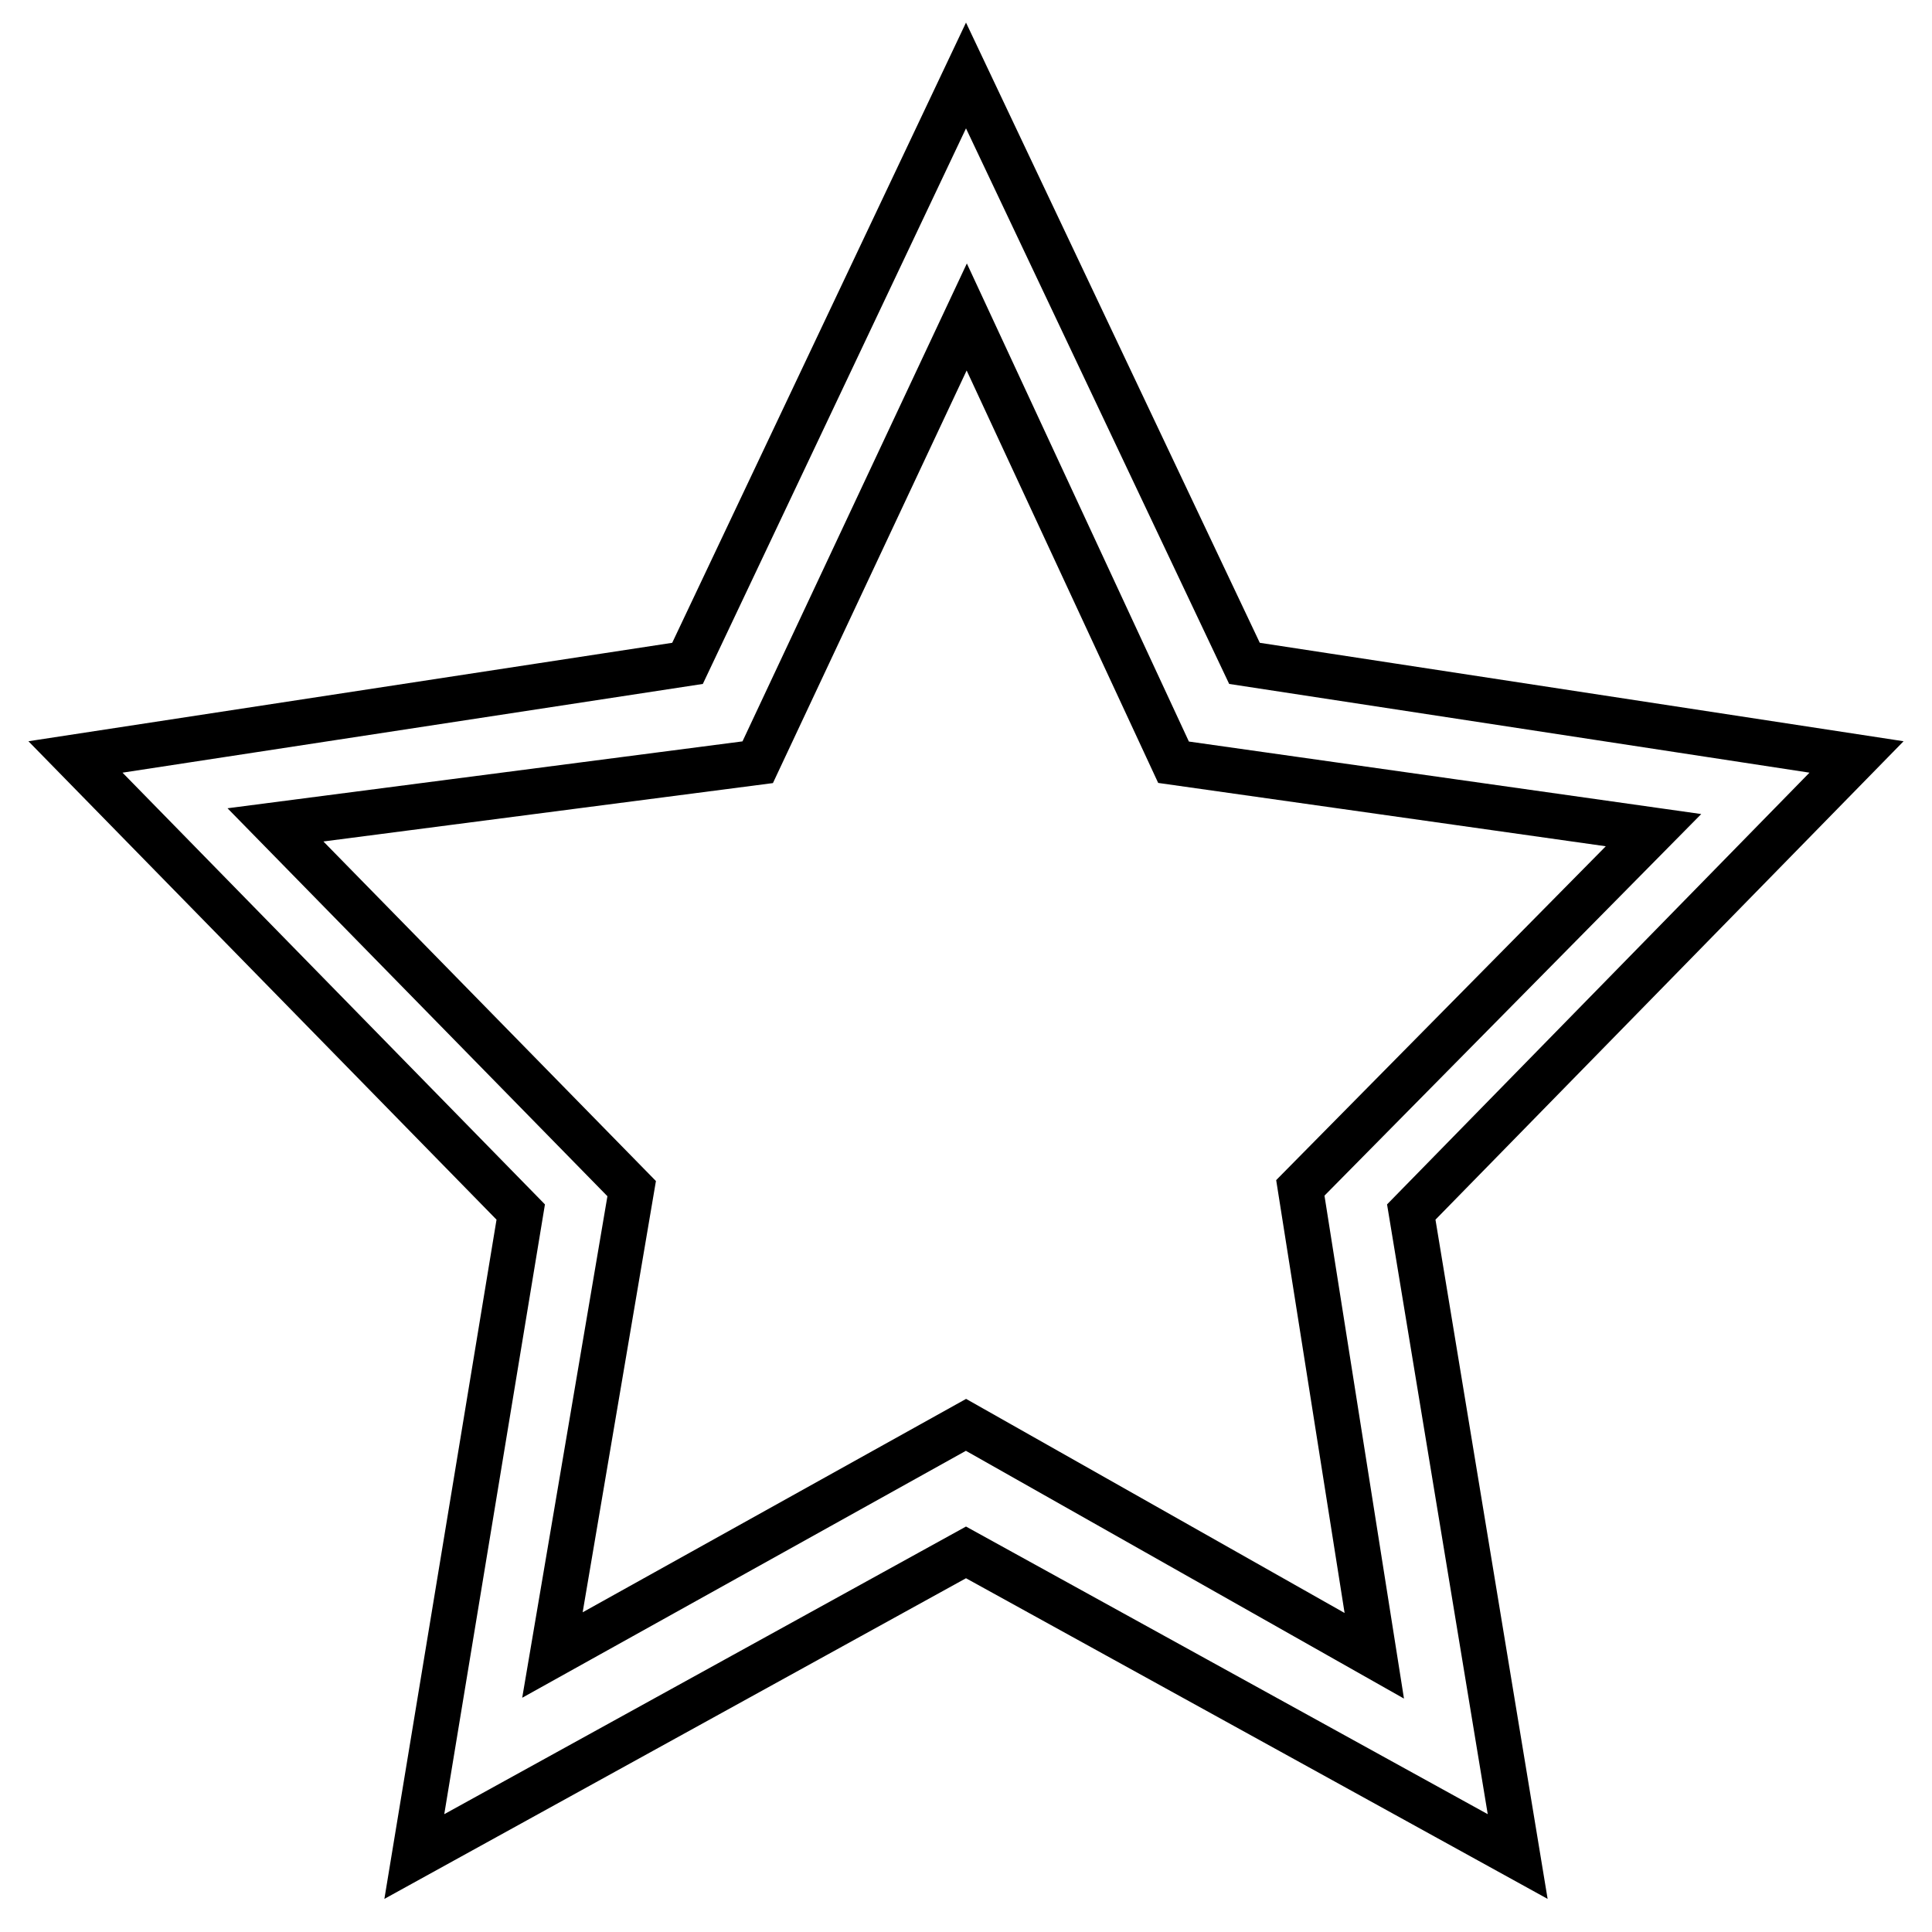
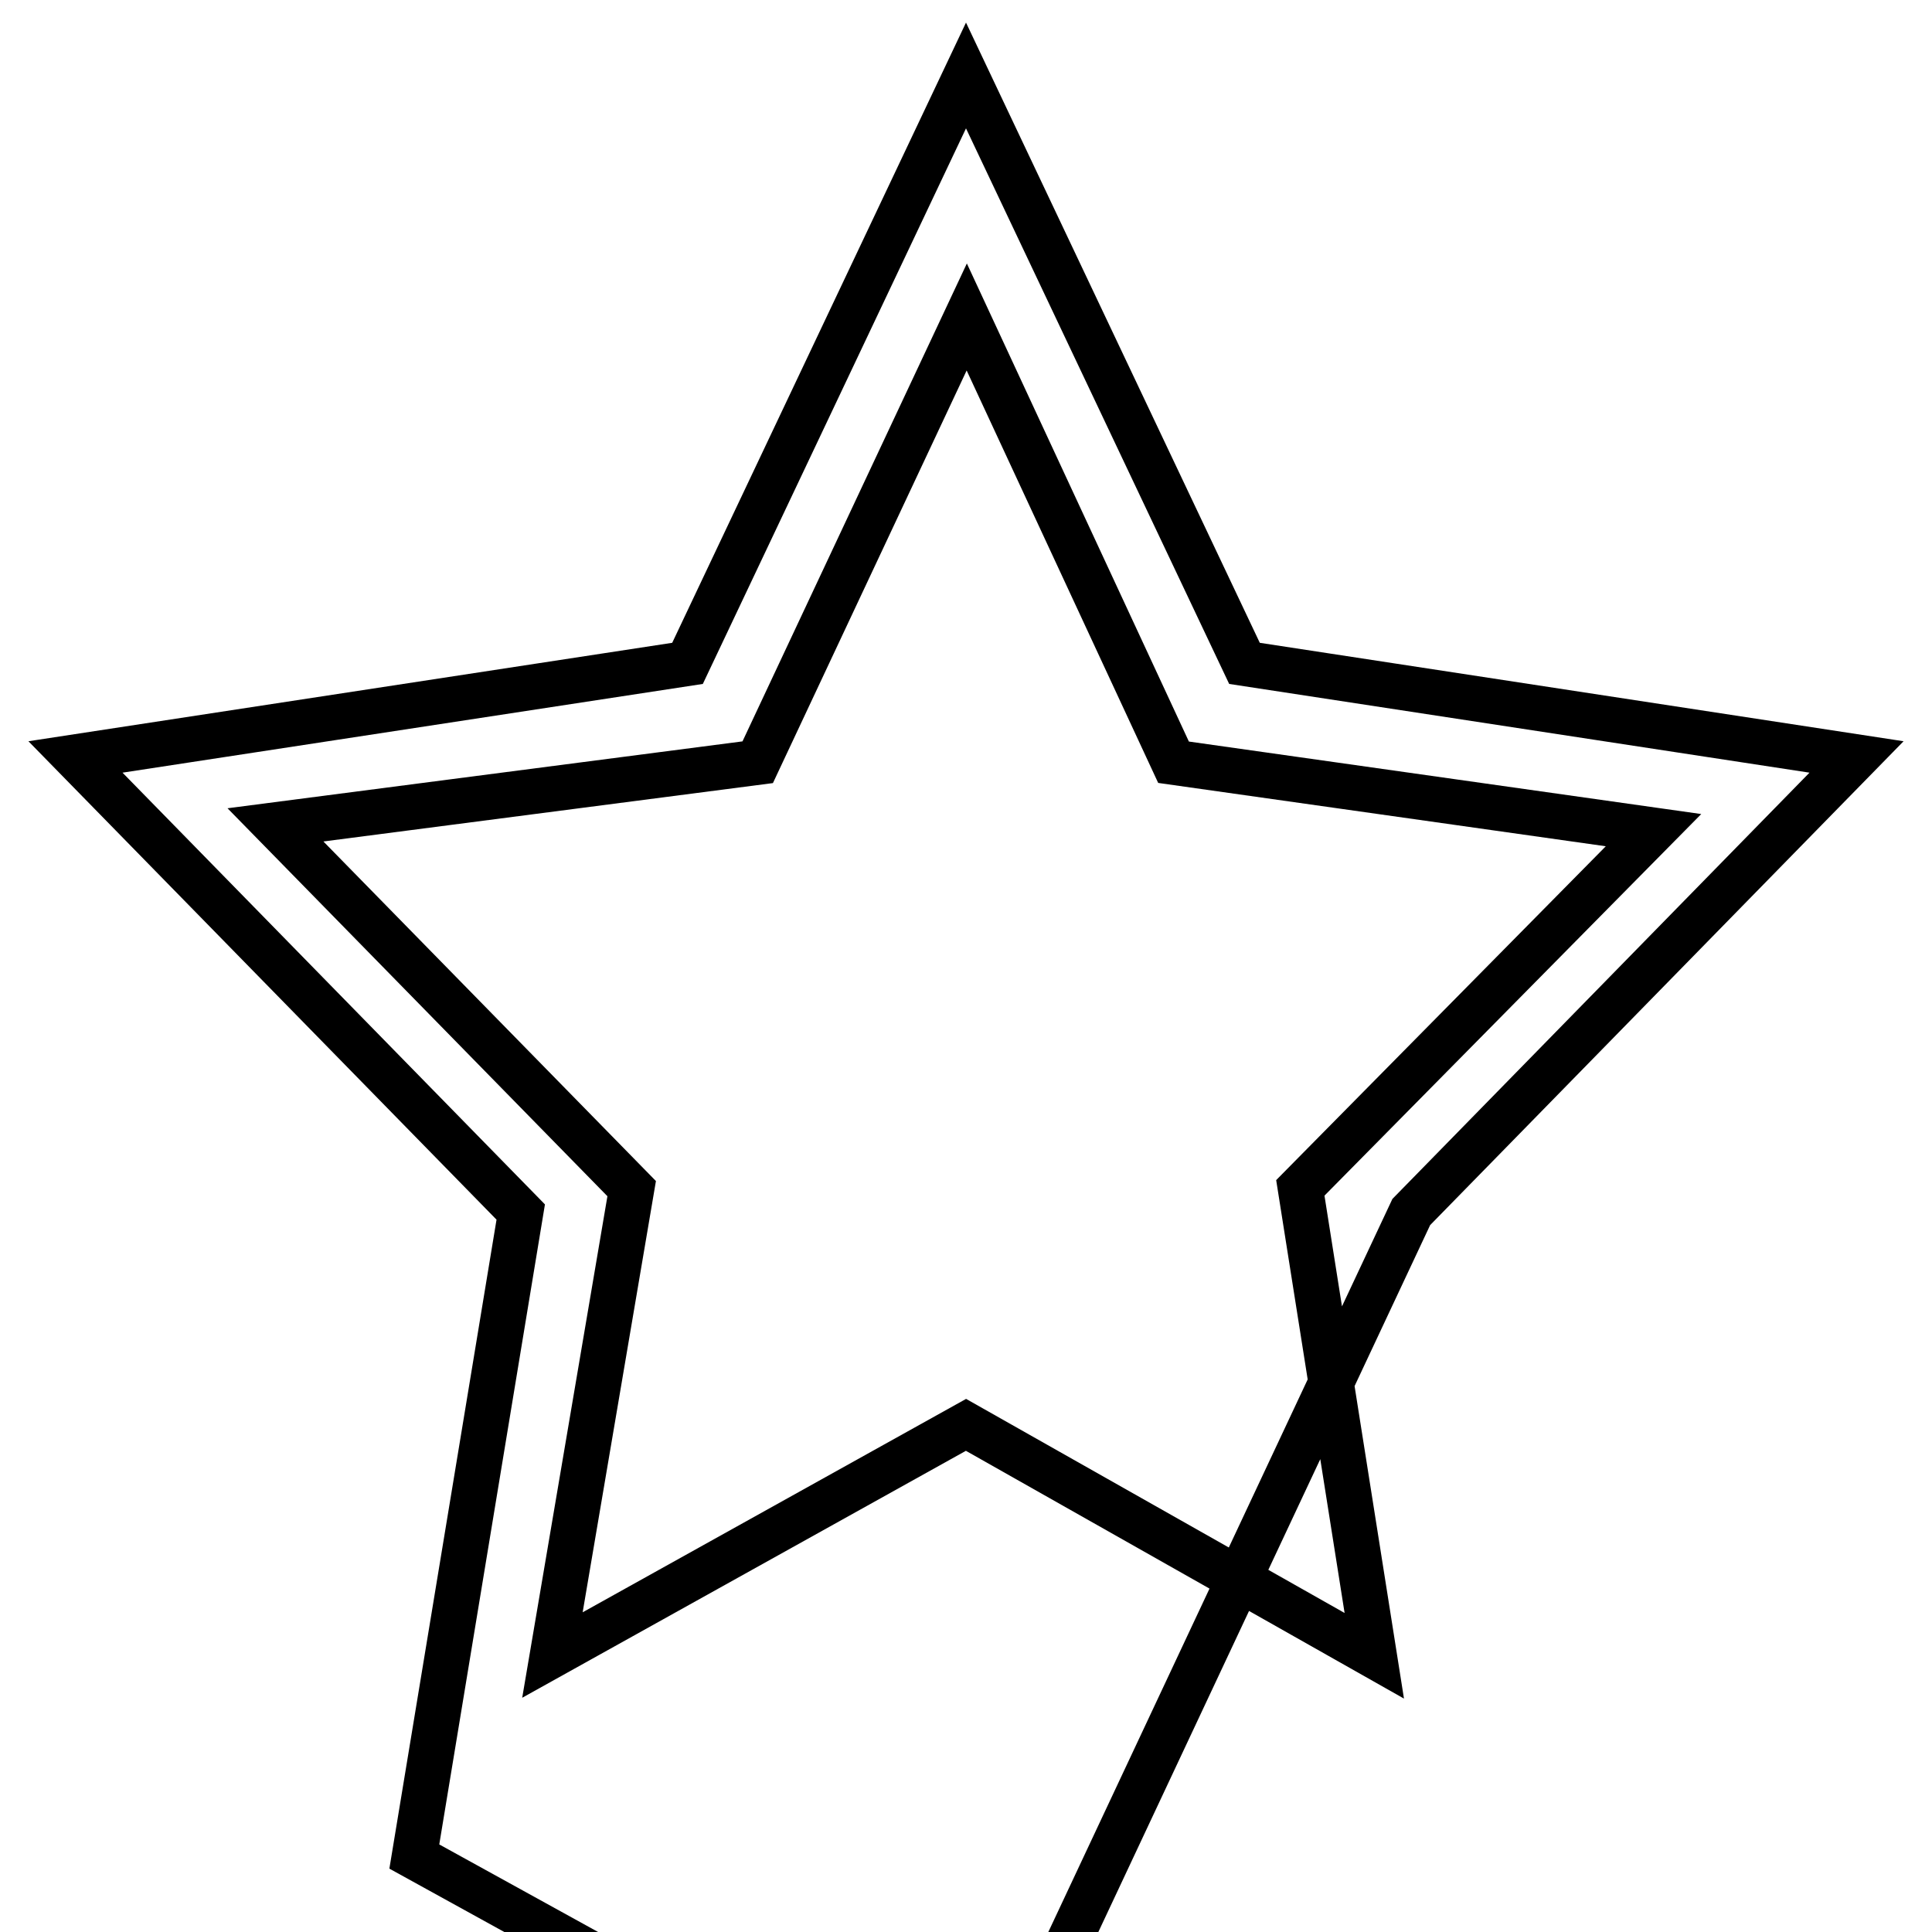
<svg xmlns="http://www.w3.org/2000/svg" version="1.1" x="0px" y="0px" viewBox="0 0 256 256" enable-background="new 0 0 256 256" xml:space="preserve">
  <g>
-     <path stroke-width="6" fill-opacity="0" stroke="#000000" d="M246,100.3l-81.1-12.4L128,10L91.1,87.9L10,100.3l59,60.3L54.9,246l73.1-40.3l73.1,40.3L187,160.6 L246,100.3z M128,188.8l-54.8,30.5l10.5-61.8l-47.2-48.2l63.9-8.3l27.7-59l27.4,59l63.6,9l-46.8,47.4l9.8,62L128,188.8z" />
+     <path stroke-width="6" fill-opacity="0" stroke="#000000" d="M246,100.3l-81.1-12.4L128,10L91.1,87.9L10,100.3l59,60.3L54.9,246l73.1,40.3L187,160.6 L246,100.3z M128,188.8l-54.8,30.5l10.5-61.8l-47.2-48.2l63.9-8.3l27.7-59l27.4,59l63.6,9l-46.8,47.4l9.8,62L128,188.8z" />
  </g>
</svg>